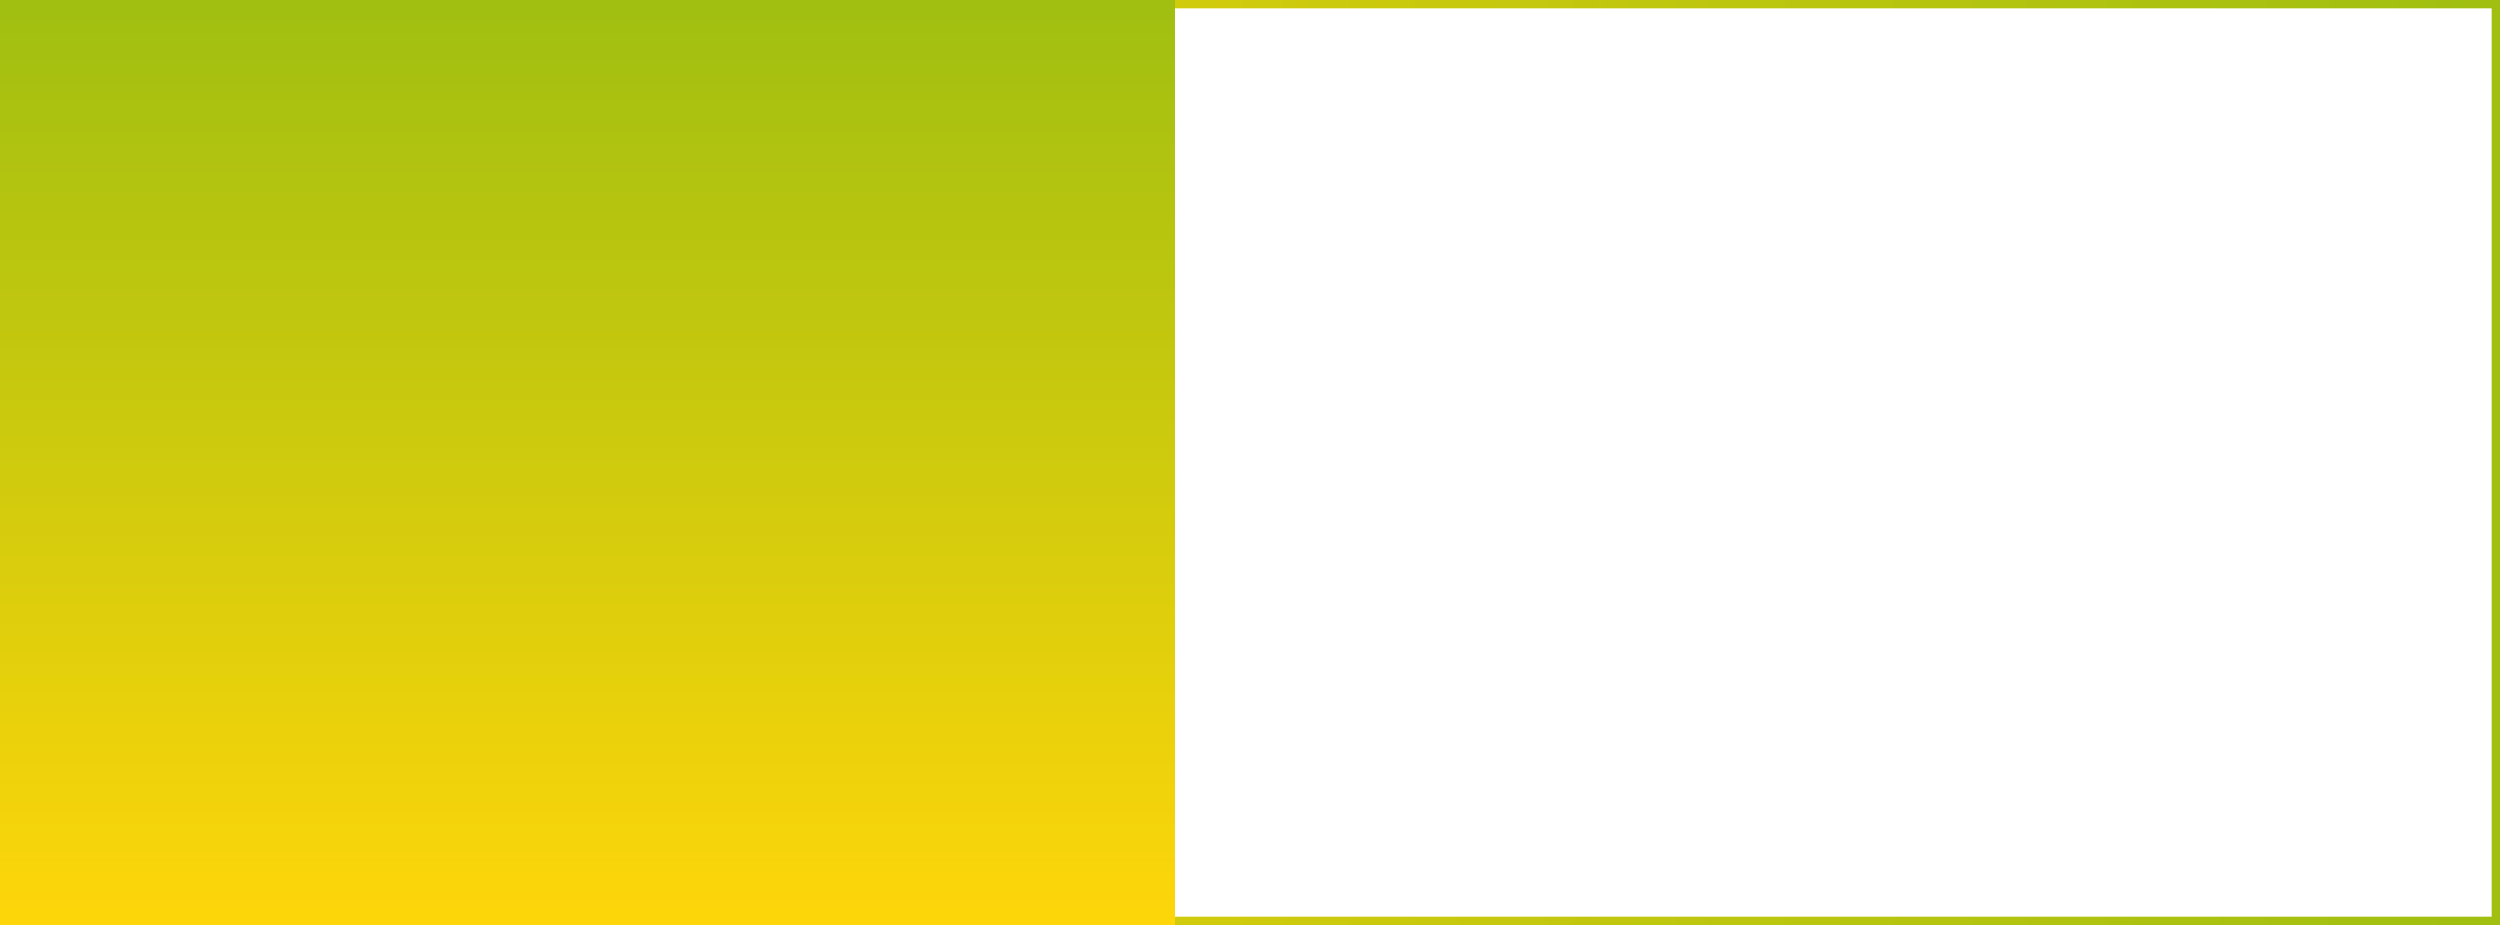
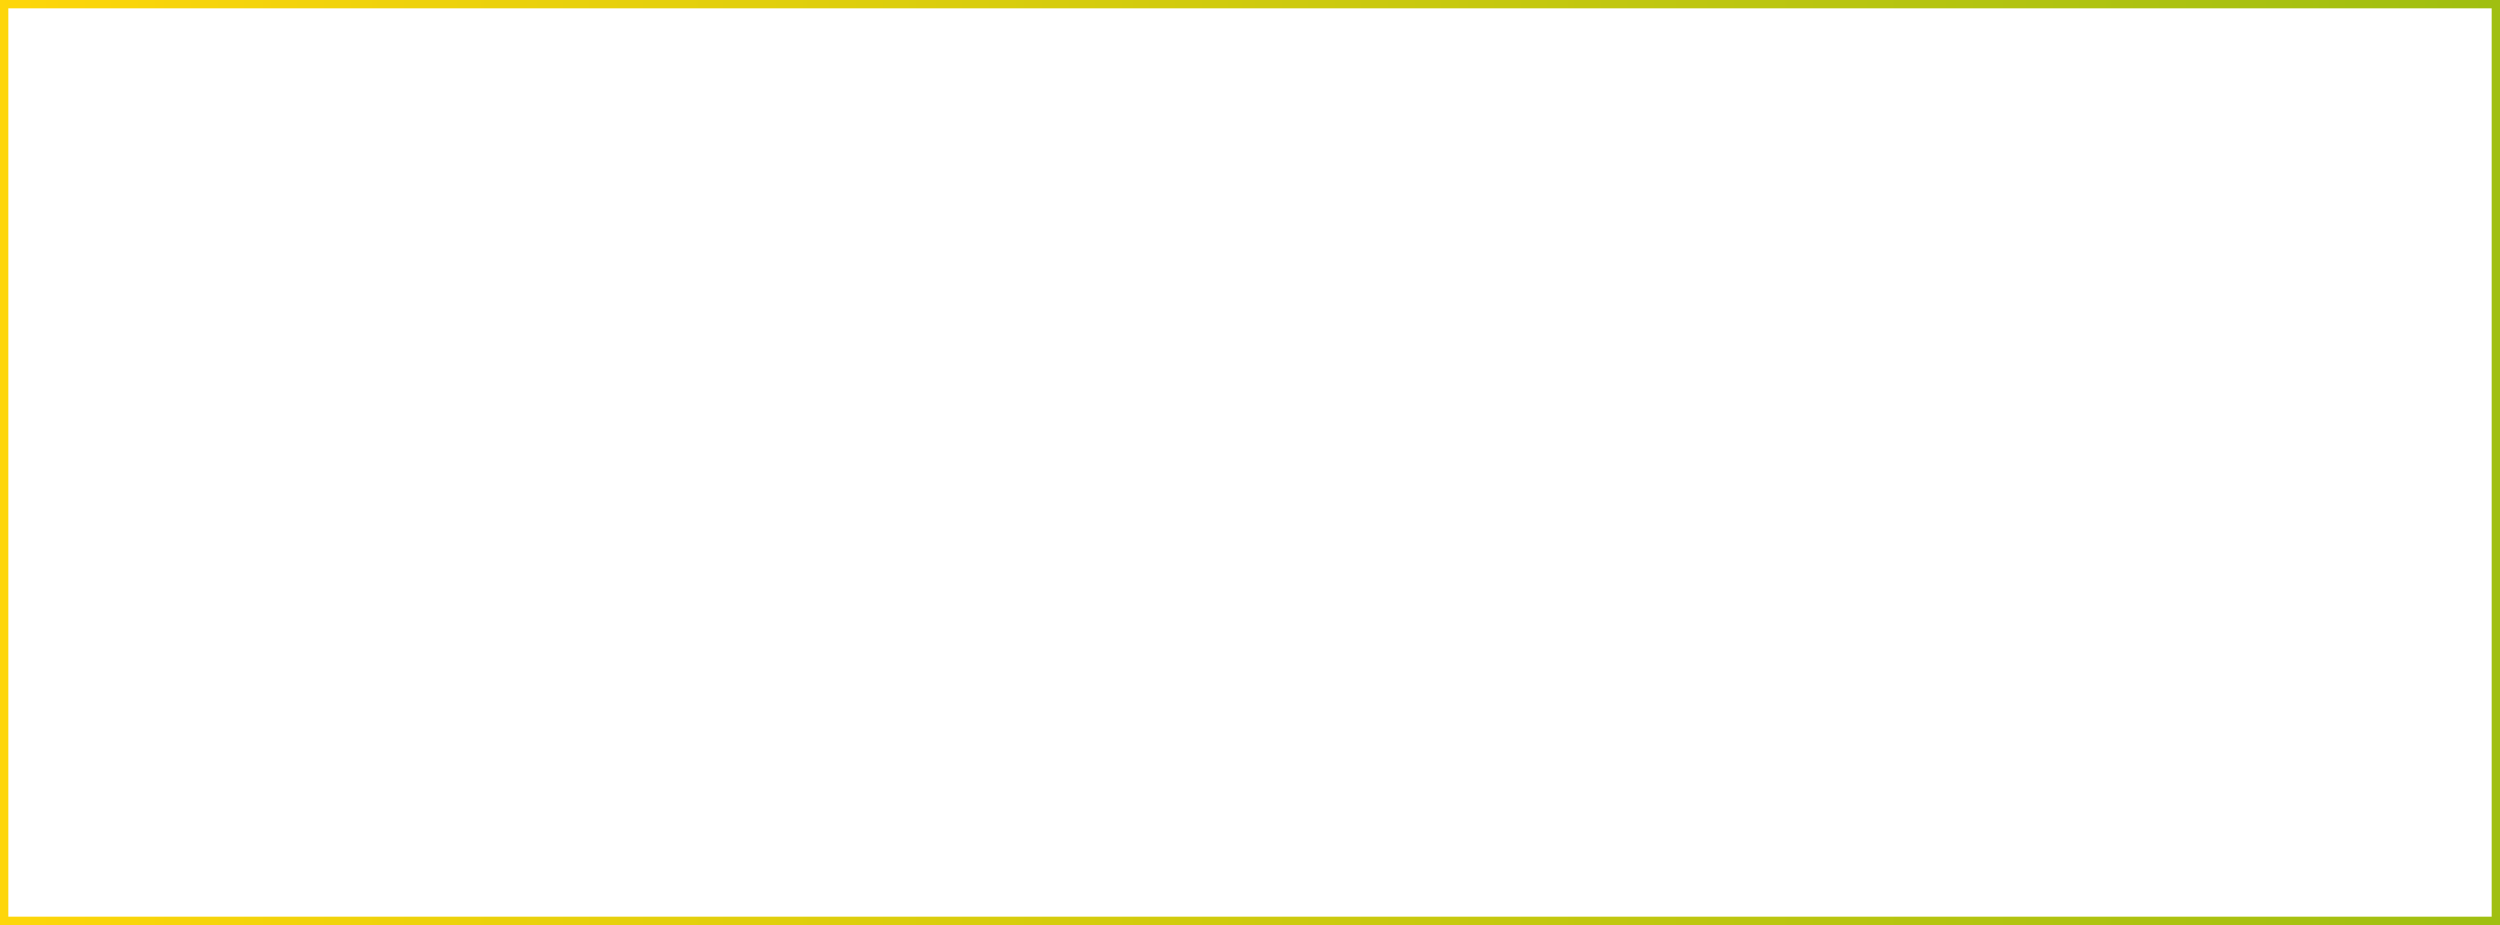
<svg xmlns="http://www.w3.org/2000/svg" width="300" height="111" viewBox="0 0 300 111" fill="none">
  <rect x="299.5" y="110.5" width="299" height="110" transform="rotate(-180 299.5 110.5)" stroke="url(#paint0_linear)" />
-   <path d="M0 4.39095e-08L-2.9313e-06 111L141 111L141 6.16331e-06L0 4.39095e-08Z" fill="url(#paint1_linear)" />
  <defs>
    <linearGradient id="paint0_linear" x1="300" y1="166.5" x2="600" y2="166.5" gradientUnits="userSpaceOnUse">
      <stop stop-color="#A0BF11" />
      <stop offset="1" stop-color="#FED60A" />
    </linearGradient>
    <linearGradient id="paint1_linear" x1="70.5" y1="3.08165e-06" x2="70.5" y2="111" gradientUnits="userSpaceOnUse">
      <stop stop-color="#A0BF11" />
      <stop offset="1" stop-color="#FED60A" />
    </linearGradient>
  </defs>
</svg>